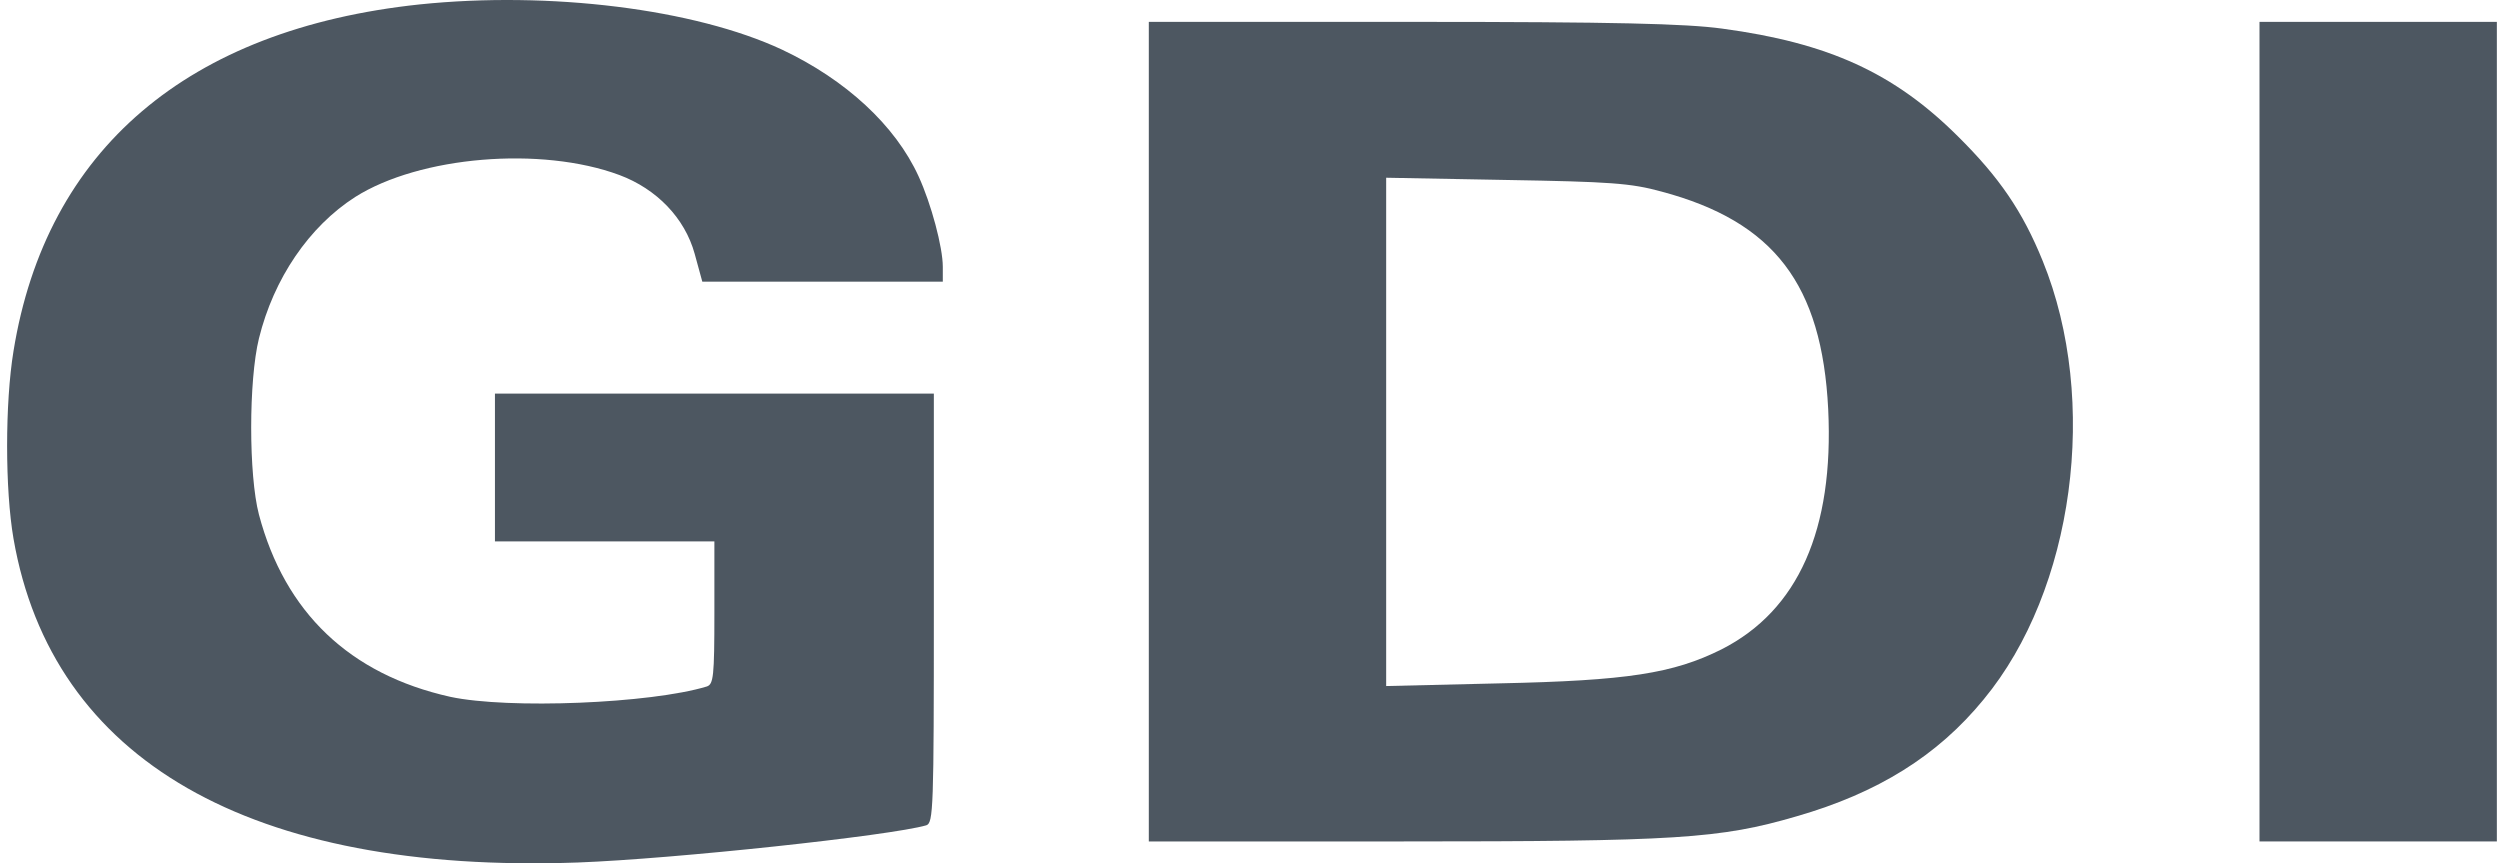
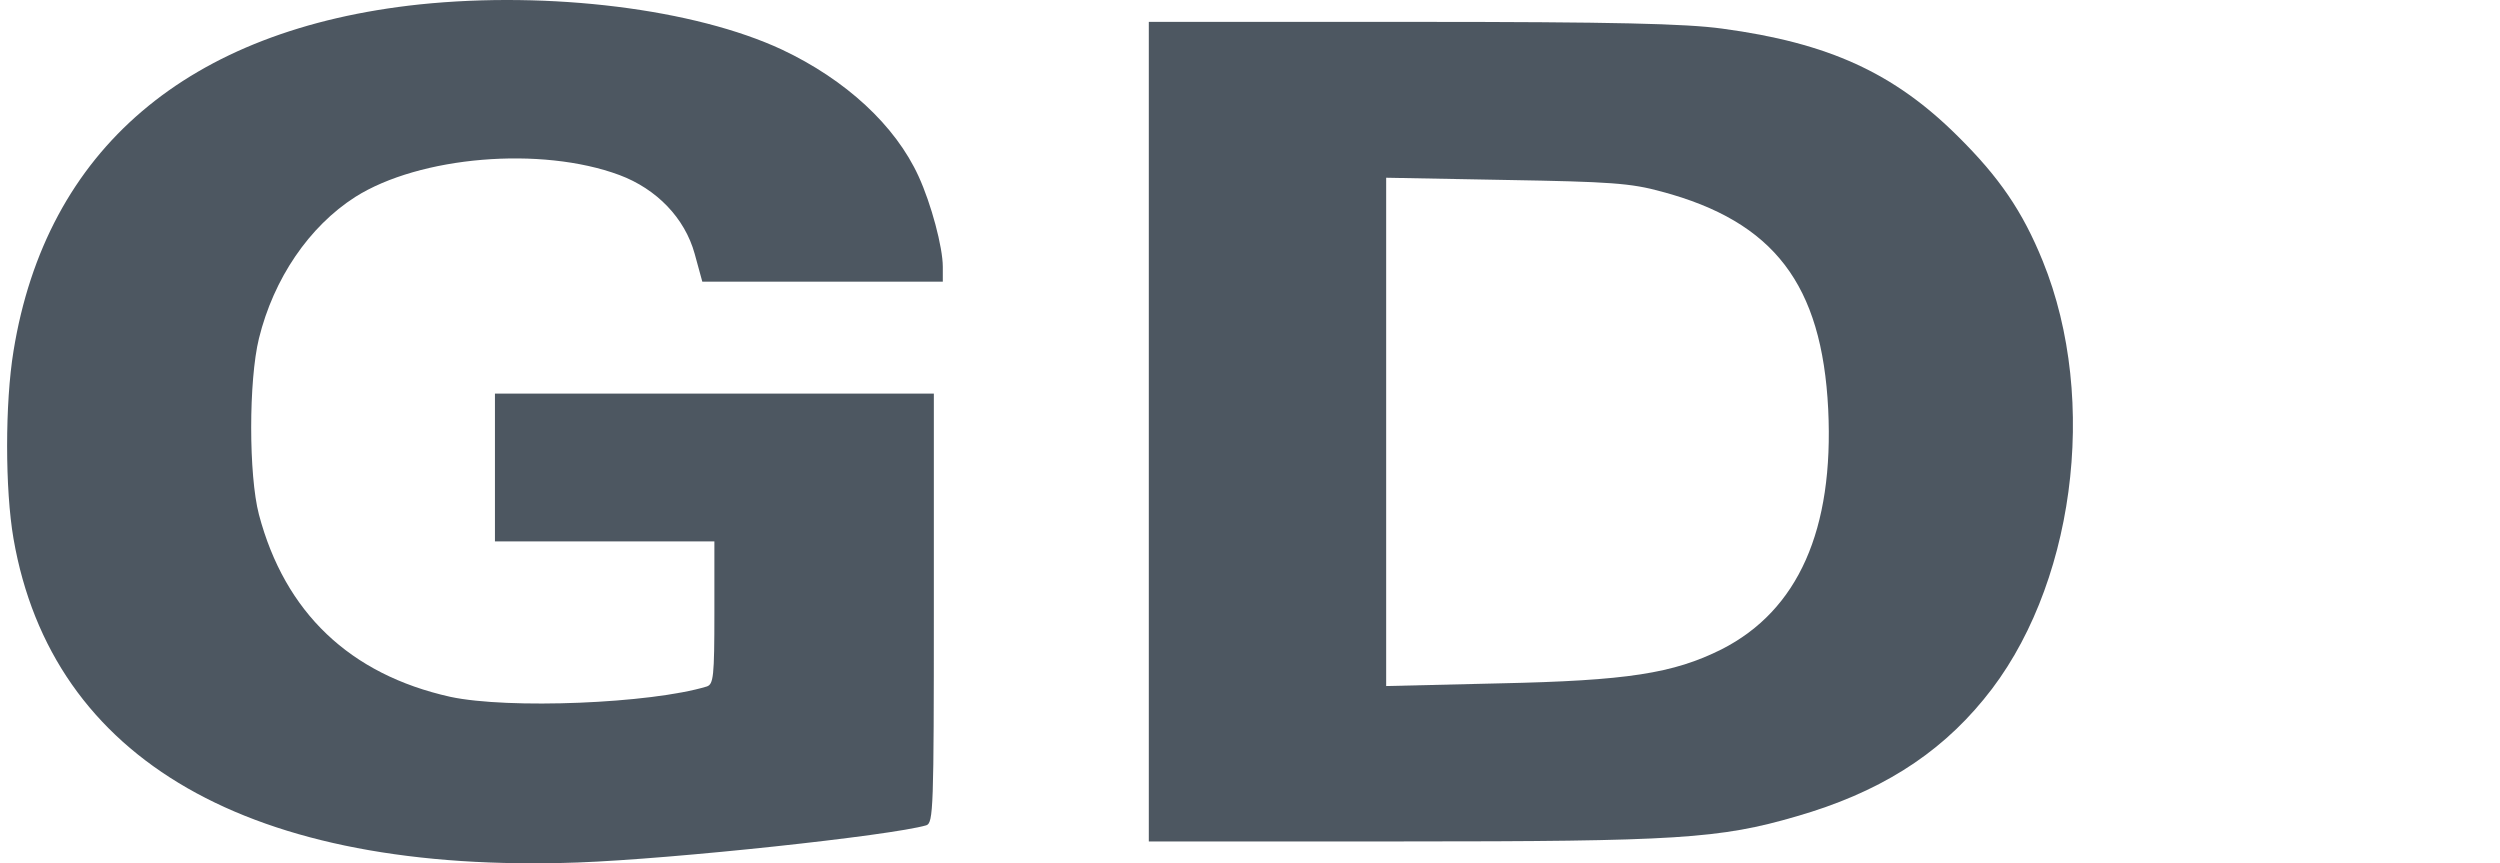
<svg xmlns="http://www.w3.org/2000/svg" width="139" height="48" viewBox="0 0 139 48" fill="none">
  <path d="M23.336 0.245C10.437 1.615 2.568 8.313 0.751 19.518C0.277 22.407 0.277 27.212 0.751 29.952C2.892 42.277 13.923 48.602 32.126 47.955C37.479 47.756 49.531 46.461 51.498 45.888C51.897 45.764 51.922 44.967 51.922 33.811V21.884H39.72H27.519V25.992V30.101H33.62H39.72V34.06C39.72 37.621 39.67 38.044 39.297 38.169C36.184 39.115 28.266 39.439 25.029 38.742C19.451 37.496 15.84 34.06 14.396 28.607C13.823 26.416 13.823 21.162 14.396 18.821C15.218 15.484 17.185 12.596 19.75 10.952C23.336 8.686 30.084 8.114 34.441 9.732C36.508 10.504 38.077 12.123 38.625 14.115L39.048 15.659H45.746H52.42V14.837C52.42 13.741 51.772 11.326 51.075 9.807C49.78 6.968 47.016 4.428 43.48 2.76C38.625 0.494 30.557 -0.502 23.336 0.245Z" fill="#4D5761" />
  <path d="M63.874 24V46.784H77.918C93.207 46.784 95.623 46.635 99.88 45.39C104.388 44.095 107.724 42.028 110.289 38.891C115.319 32.815 116.738 22.282 113.576 14.513C112.455 11.749 111.161 9.857 108.845 7.566C105.309 4.055 101.673 2.386 95.747 1.59C93.73 1.316 89.821 1.216 78.516 1.216H63.874V24ZM92.385 10.653C98.635 12.322 101.3 15.808 101.648 22.755C101.972 29.453 99.98 33.936 95.722 36.102C93.033 37.447 90.468 37.845 83.371 37.995L77.071 38.144V24V9.882L83.745 10.006C89.522 10.106 90.667 10.18 92.385 10.653Z" fill="#4D5761" />
-   <path d="M125.628 24V46.784H132.227H138.825V24V1.216H132.227H125.628V24Z" fill="#4D5761" />
</svg>